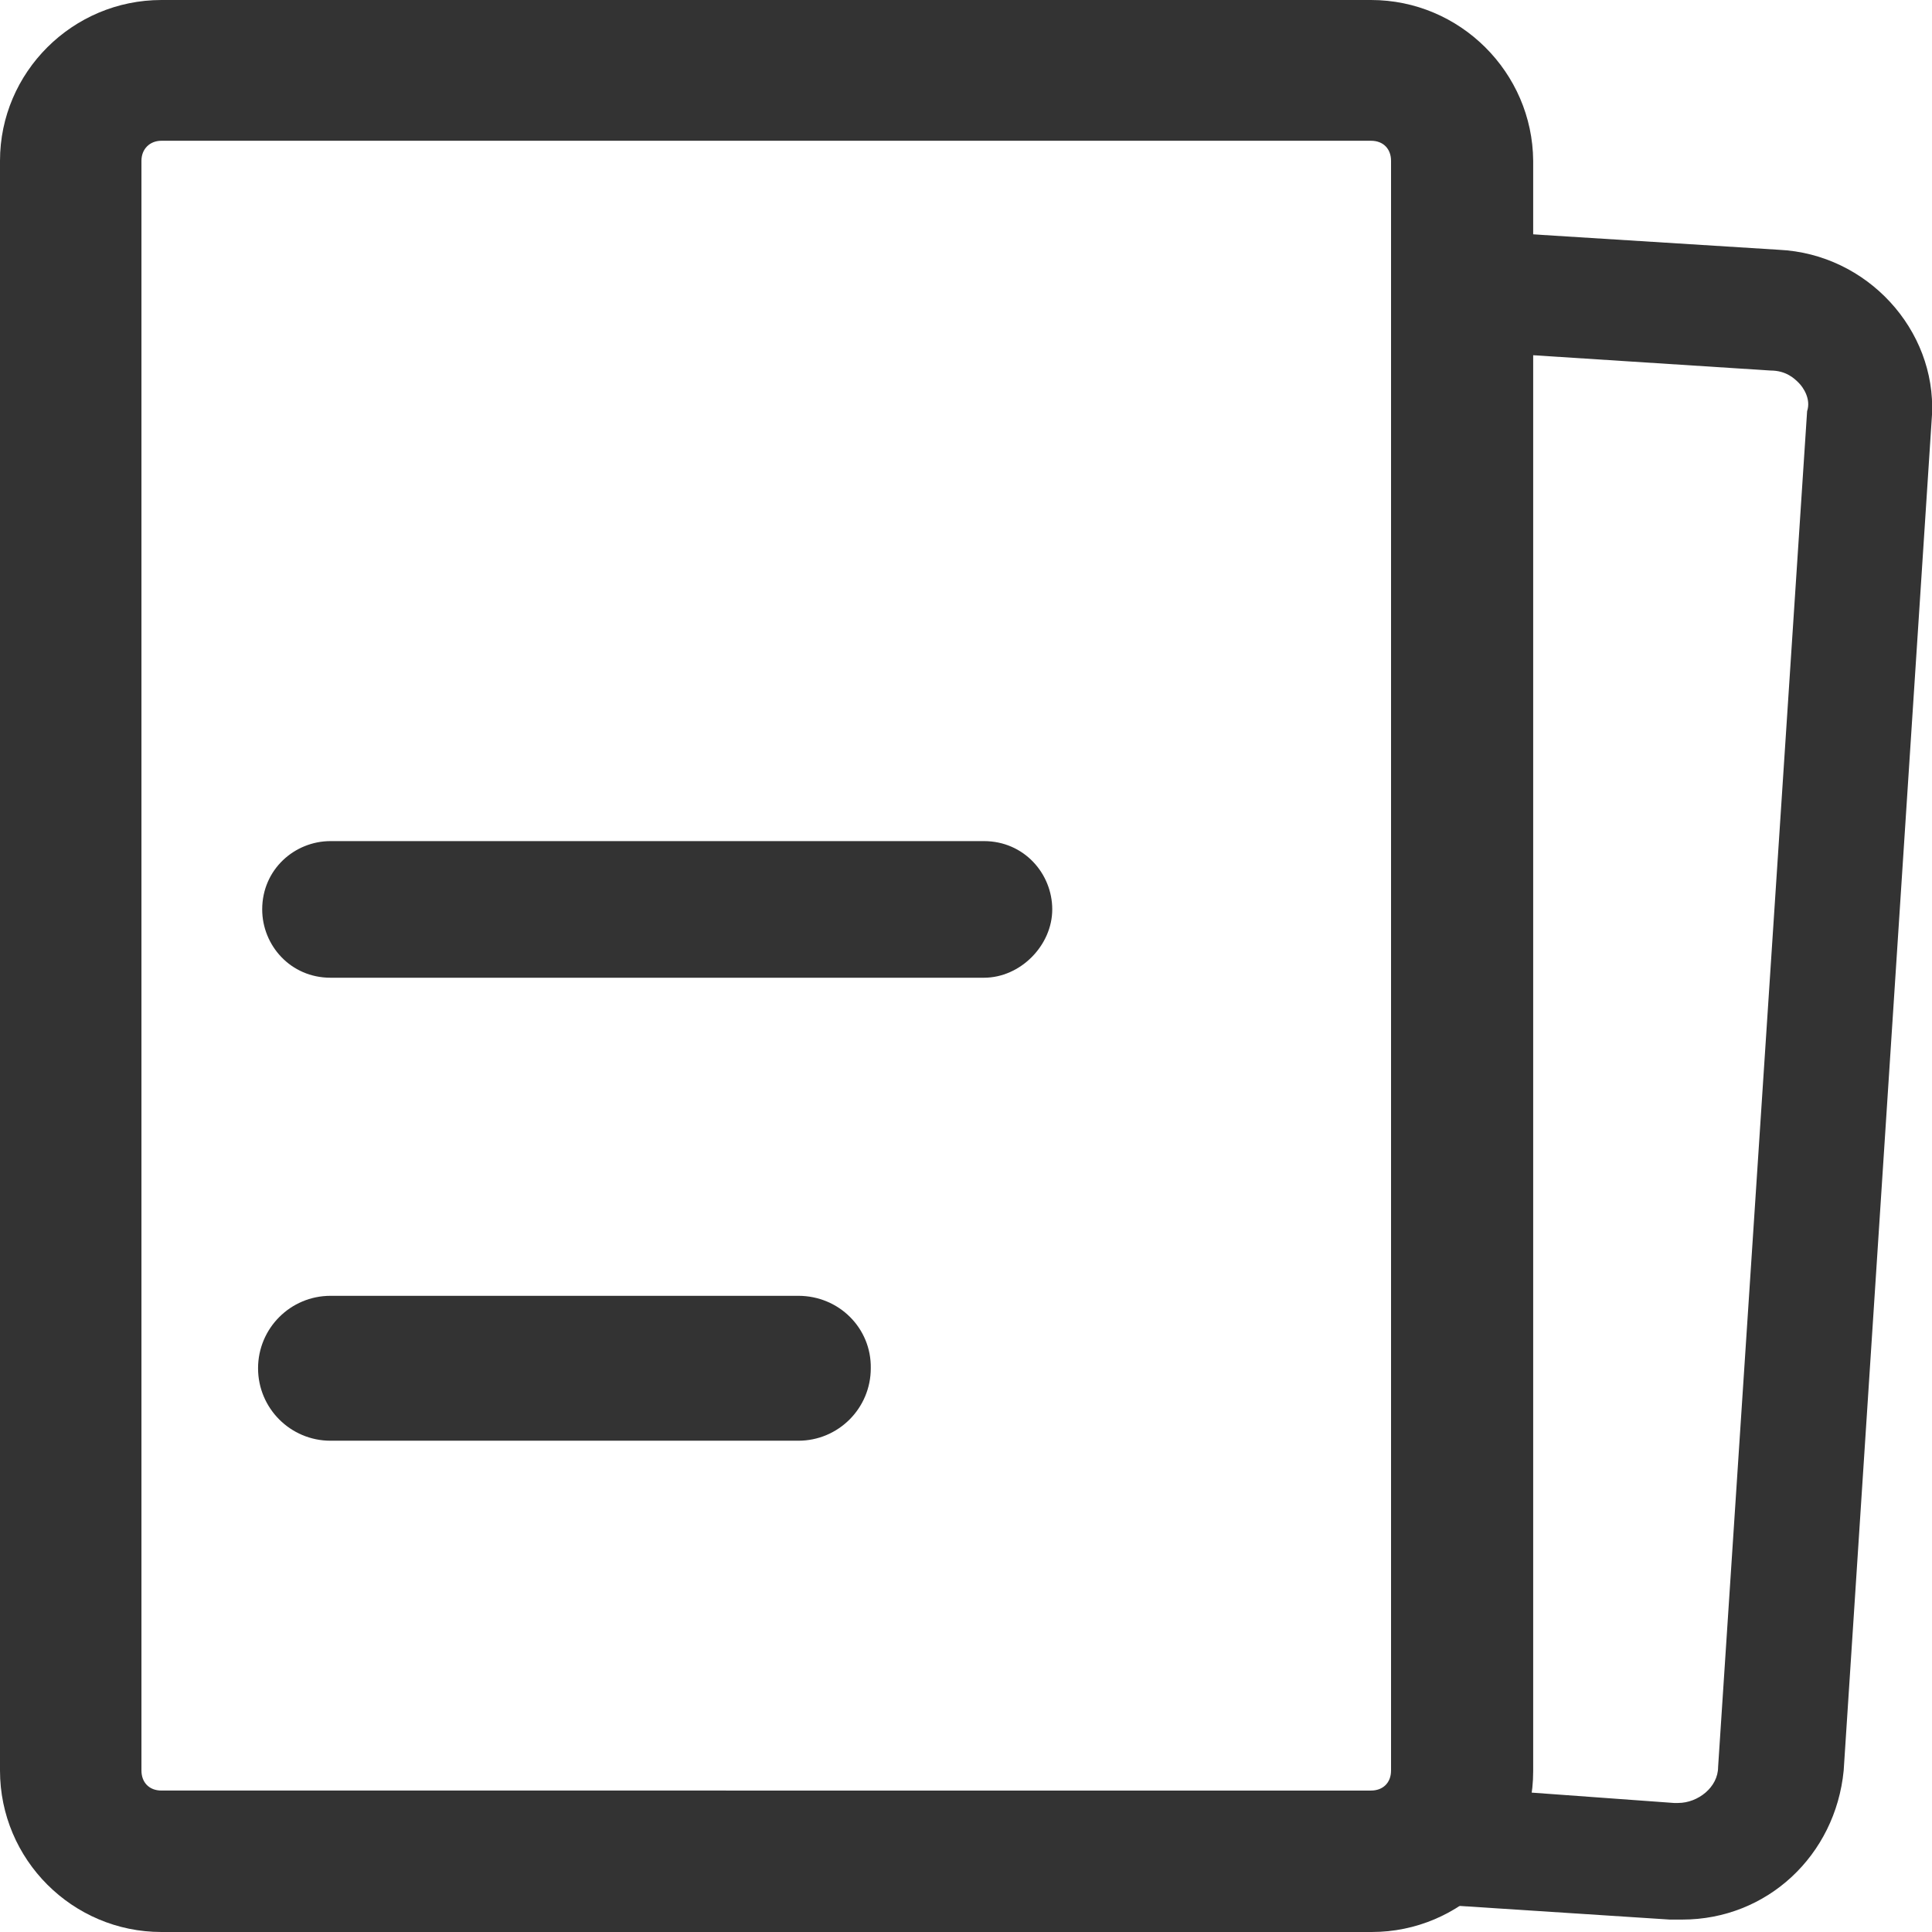
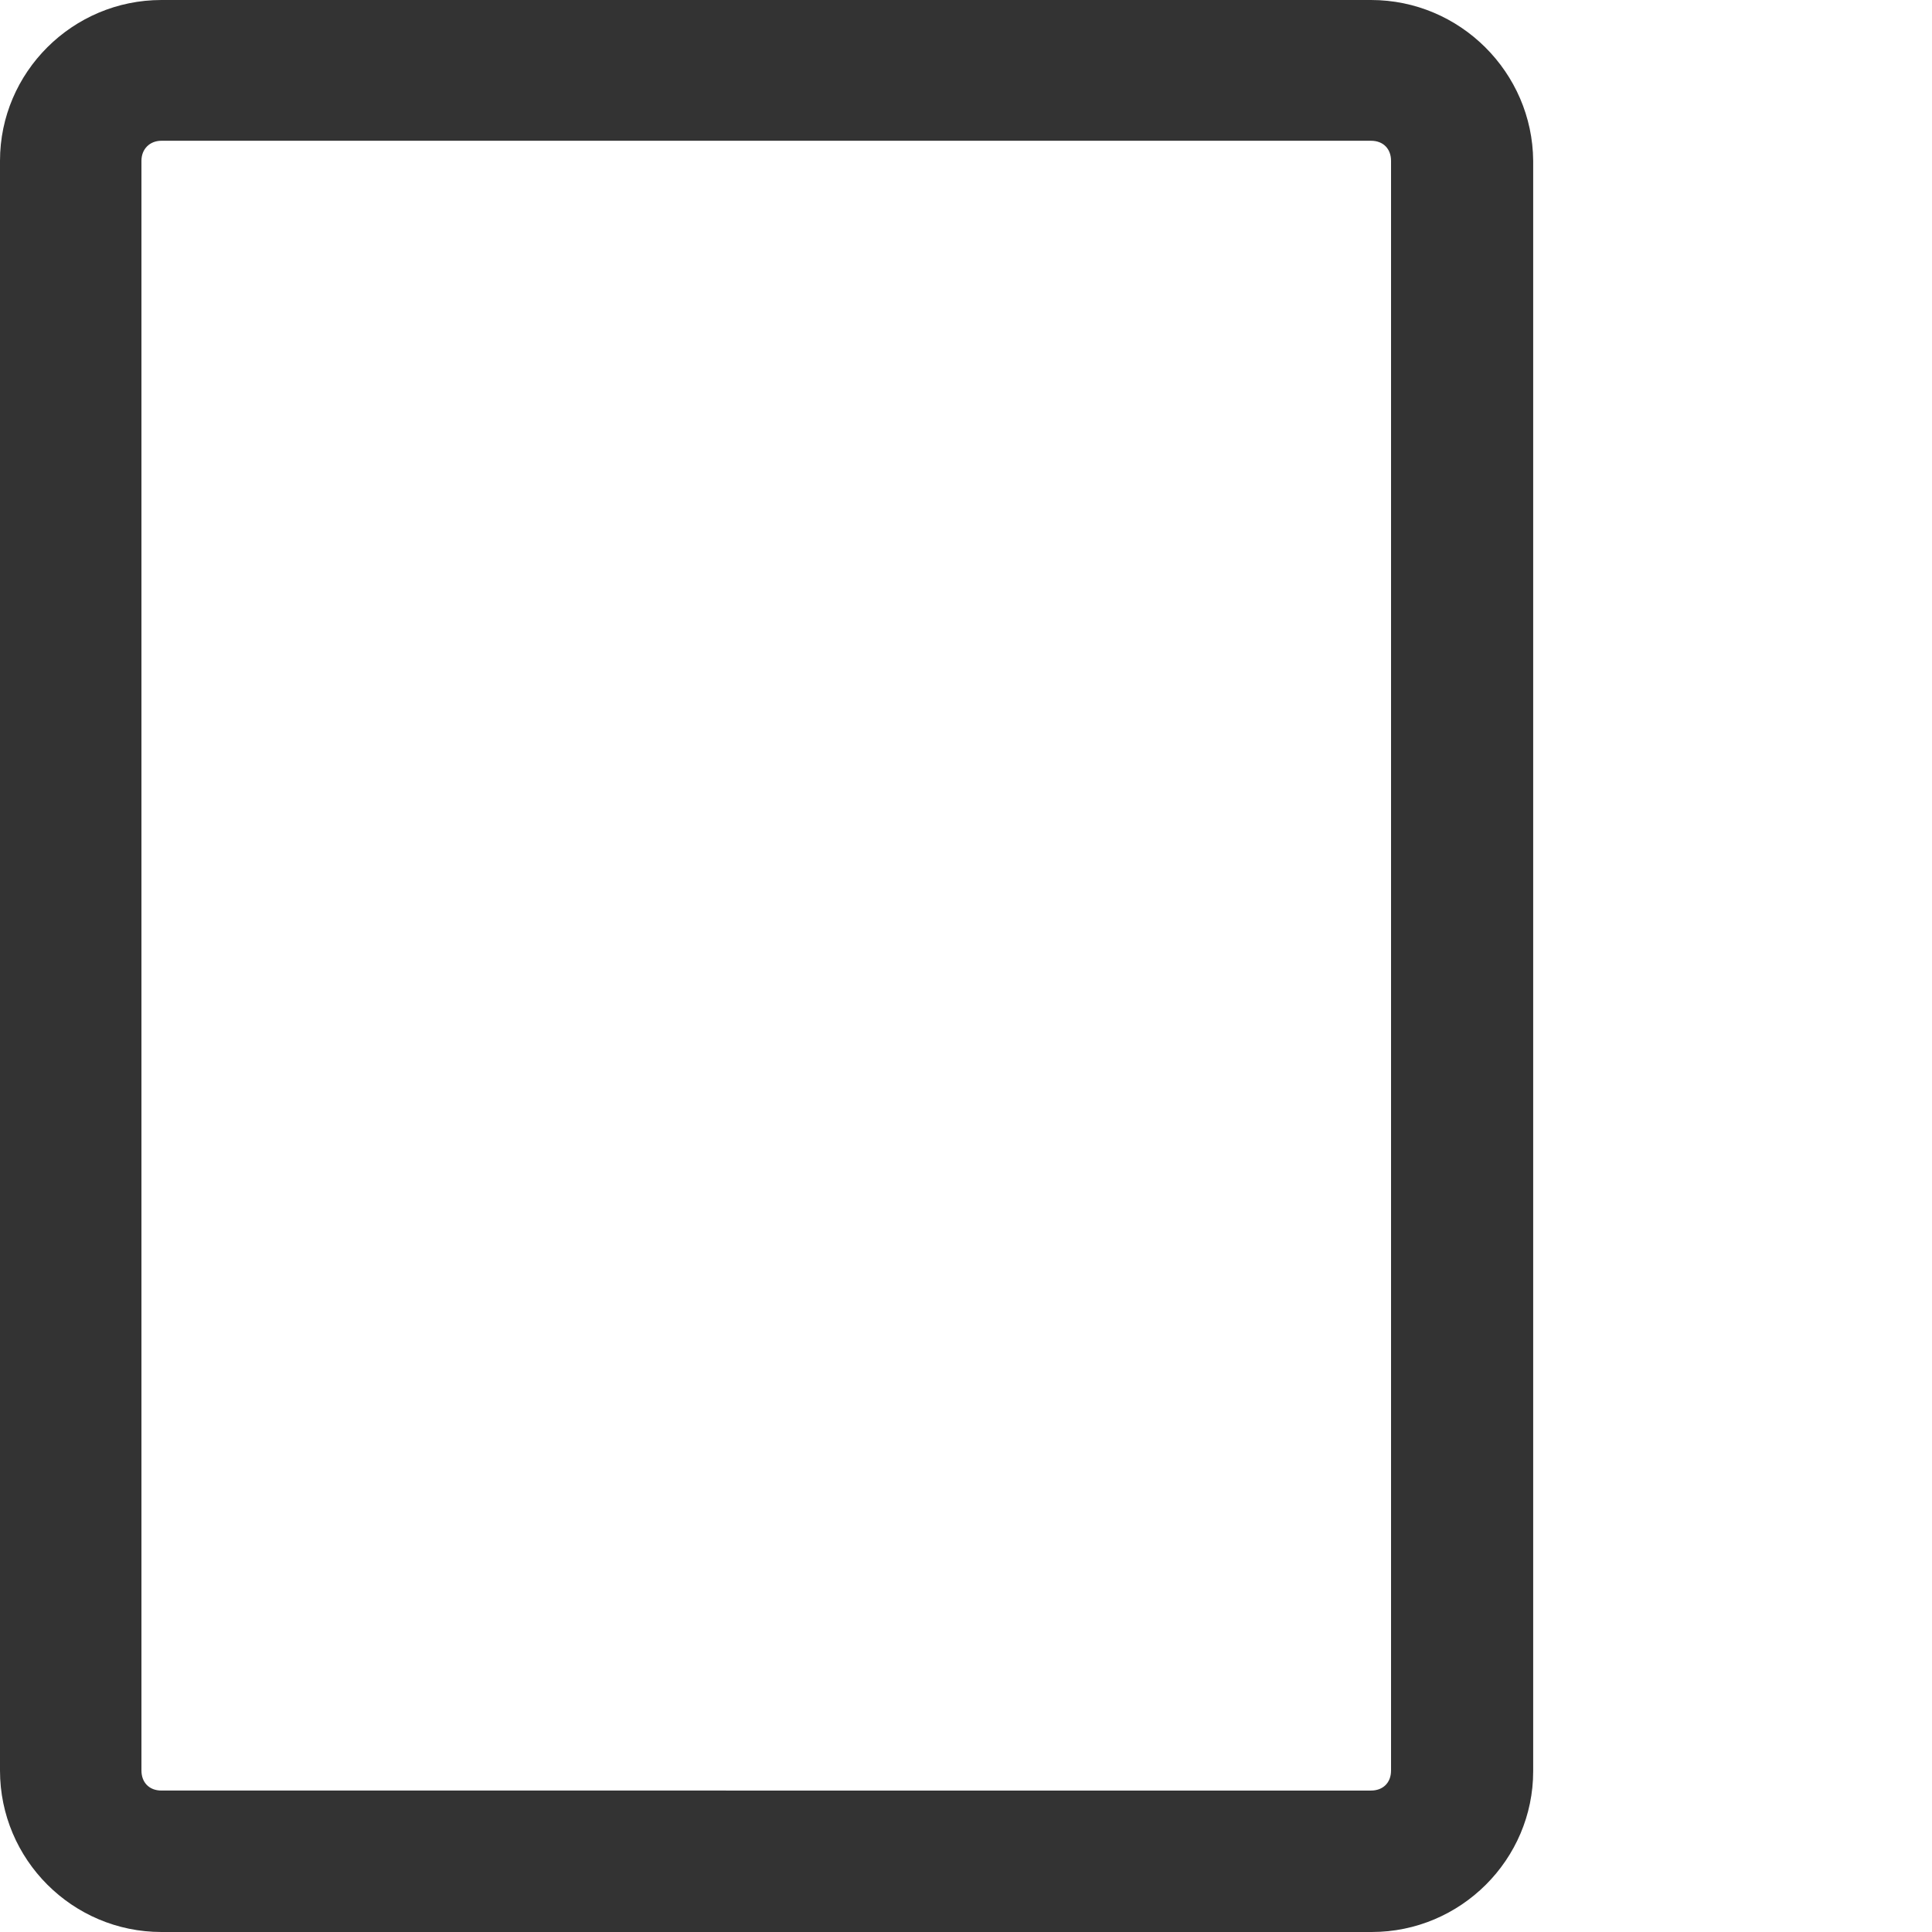
<svg xmlns="http://www.w3.org/2000/svg" version="1.1" id="图层_1" x="0px" y="0px" viewBox="0 0 28 28" style="enable-background:new 0 0 28 28;" xml:space="preserve">
  <style type="text/css">
	.st0{fill:#333333;}
	.st1{fill:#E80000;}
	.st2{fill:#FFC0C0;}
</style>
  <g>
-     <path class="st0" d="M25.78,3.62l-4.62-0.29v1.75l4.5,0.29c0.23,0,0.35,0.12,0.41,0.18c0.06,0.06,0.18,0.23,0.12,0.41L24.9,25.61   c0,0.29-0.29,0.52-0.58,0.52h-0.06L21.1,25.9c-0.12,0.58-0.64,0.99-1.29,0.99H9.88l14.32,0.93h0.18c1.23,0,2.22-0.93,2.34-2.16   L28,6.01C28.06,4.78,27.06,3.68,25.78,3.62L25.78,3.62z M25.78,3.62" />
    <path class="st0" d="M19.87,2.04c0.18,0,0.29,0.12,0.29,0.29v23.33c0,0.18-0.12,0.29-0.29,0.29H2.34c-0.18,0-0.29-0.12-0.29-0.29   V2.33c0-0.17,0.12-0.29,0.29-0.29H19.87 M19.87,0H2.34C1.05,0,0,1.05,0,2.33v23.33C0,26.95,1.05,28,2.34,28h17.54   c1.29,0,2.34-1.05,2.34-2.33V2.33C22.21,1.05,21.16,0,19.87,0L19.87,0z M19.87,0" />
-     <path class="st0" d="M14.26,14.17H4.79c-0.58,0-0.99-0.47-0.99-0.99c0-0.58,0.47-0.99,0.99-0.99h9.47c0.58,0,0.99,0.47,0.99,0.99   S14.79,14.17,14.26,14.17L14.26,14.17z" />
-     <path class="st0" d="M11.57,18.78H4.79c-0.58,0-1.05,0.47-1.05,1.05c0,0.58,0.47,1.05,1.05,1.05h6.78c0.58,0,1.05-0.47,1.05-1.05   C12.63,19.25,12.16,18.78,11.57,18.78L11.57,18.78z" />
  </g>
</svg>